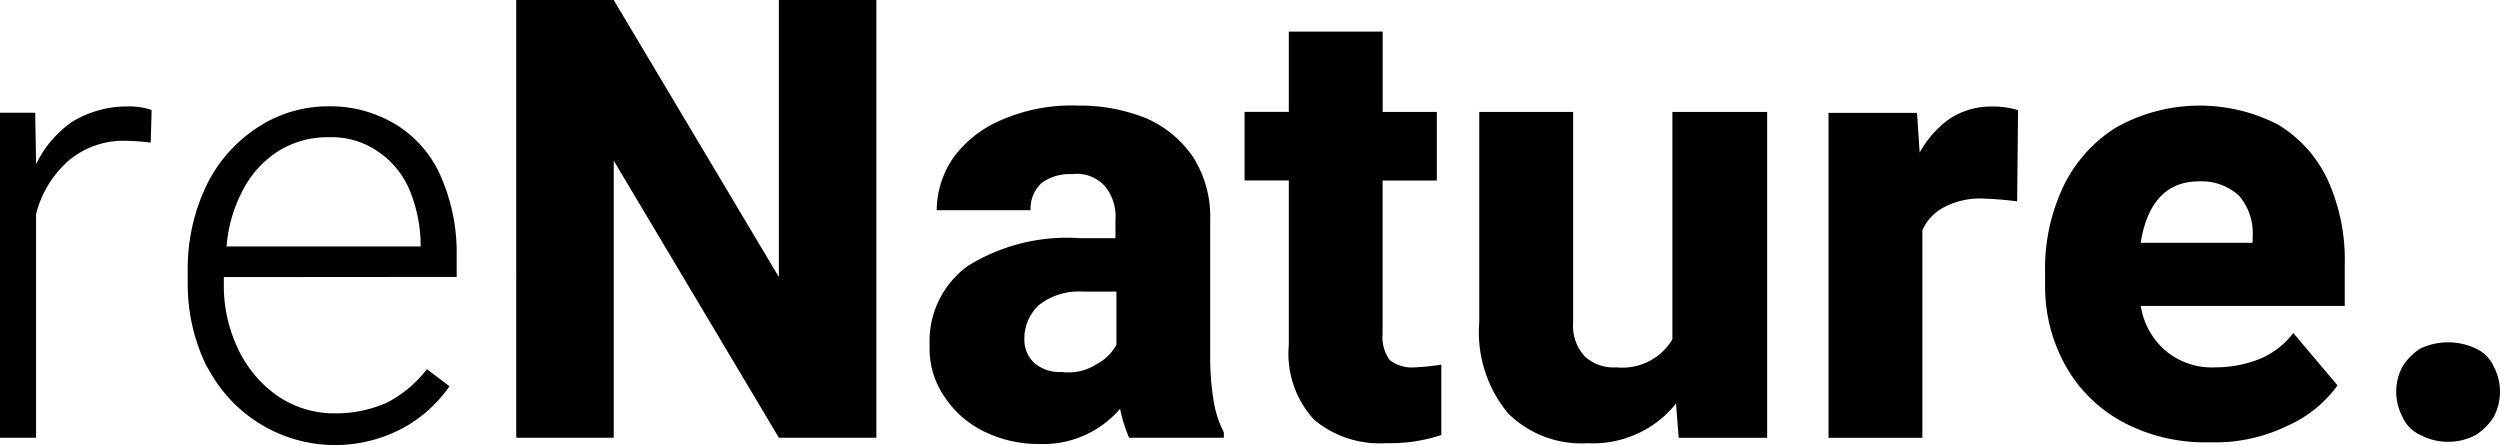
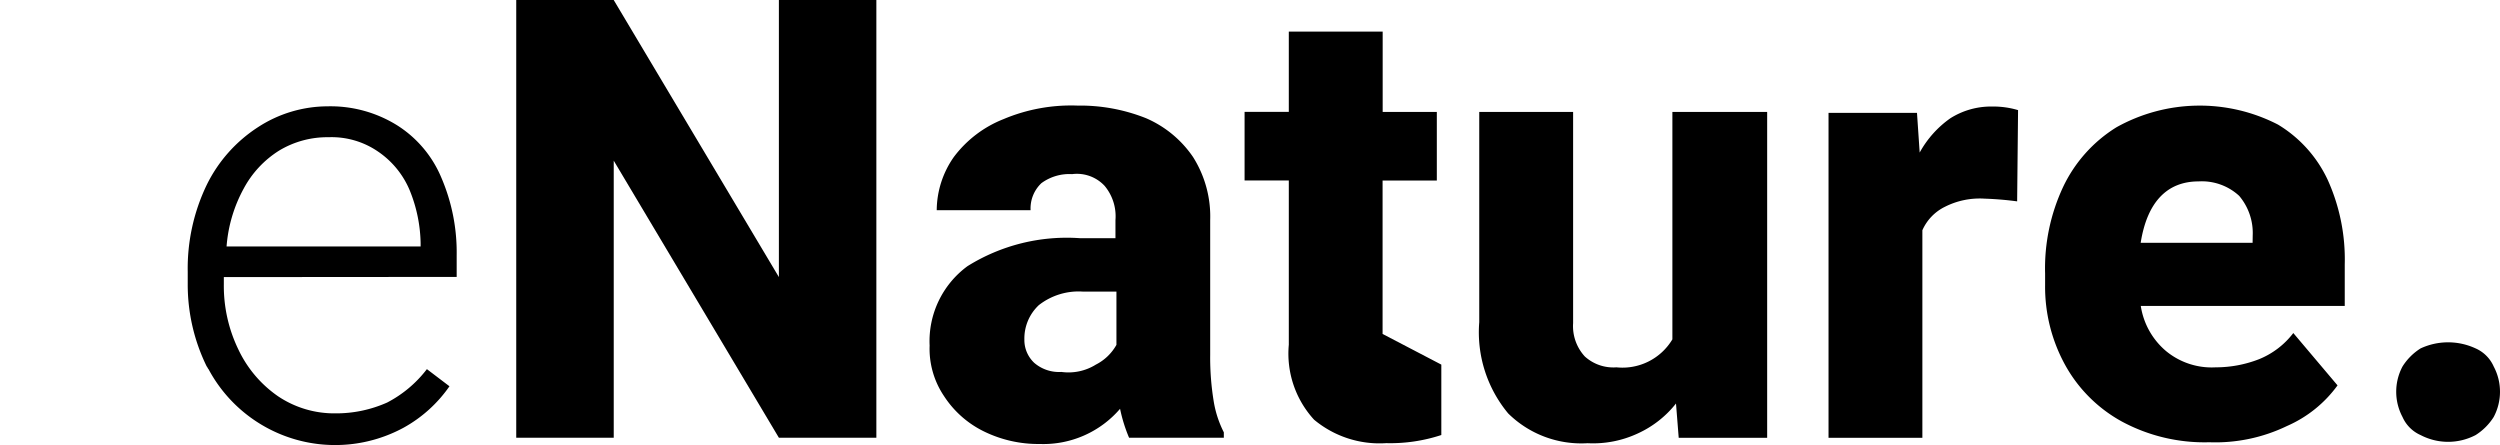
<svg xmlns="http://www.w3.org/2000/svg" viewBox="0 0 112.317 20">
  <g fill="currentColor" data-name="Group 560">
-     <path d="M6.771 6.407a9.931 9.931 0 0 0-1.095-.081 3.822 3.822 0 0 0-2.595.892 4.753 4.753 0 0 0-1.46 2.392v10.056H0v-14.6h1.582l.04 2.311a4.924 4.924 0 0 1 1.622-1.906 4.731 4.731 0 0 1 2.473-.689 3.069 3.069 0 0 1 .608.041 2.144 2.144 0 0 1 .487.122Z" data-name="Path 864" />
    <path d="M10.056 12.449v.324a6.542 6.542 0 0 0 .649 2.919 5.3 5.3 0 0 0 1.784 2.109 4.532 4.532 0 0 0 2.595.77 5.626 5.626 0 0 0 2.311-.487 5.346 5.346 0 0 0 1.784-1.5l1.014.77a6.077 6.077 0 0 1-2.068 1.865 6.452 6.452 0 0 1-8.758-2.636c-.041-.04-.041-.081-.081-.122a8.342 8.342 0 0 1-.852-3.69v-.568a8.651 8.651 0 0 1 .852-3.893 6.477 6.477 0 0 1 2.311-2.6 5.743 5.743 0 0 1 3.122-.933 5.665 5.665 0 0 1 3.122.852 5.106 5.106 0 0 1 1.987 2.352 8.5 8.5 0 0 1 .689 3.487v.973Zm2.474-5.677a4.539 4.539 0 0 0-1.581 1.7 6.426 6.426 0 0 0-.77 2.6h8.718v-.162a6.586 6.586 0 0 0-.487-2.352 3.939 3.939 0 0 0-1.419-1.744 3.681 3.681 0 0 0-2.23-.649 4.184 4.184 0 0 0-2.231.607Z" data-name="Path 865" />
    <path d="m34.993 19.666-7.42-12.448v12.448h-4.38V0h4.379l7.421 12.448V0h4.379v19.666Z" data-name="Path 866" />
    <path d="M54.537 18.085a4.732 4.732 0 0 0 .446 1.338v.243h-4.257a6.9 6.9 0 0 1-.405-1.3 4.544 4.544 0 0 1-3.609 1.581 5.549 5.549 0 0 1-2.514-.568 4.478 4.478 0 0 1-1.784-1.581 3.8 3.8 0 0 1-.649-2.271 4.181 4.181 0 0 1 1.7-3.568 8.424 8.424 0 0 1 5.068-1.257h1.581v-.811a2.135 2.135 0 0 0-.487-1.541 1.7 1.7 0 0 0-1.46-.527 2.123 2.123 0 0 0-1.379.405 1.562 1.562 0 0 0-.487 1.216h-4.217a4.2 4.2 0 0 1 .77-2.392 5.152 5.152 0 0 1 2.23-1.7 7.813 7.813 0 0 1 3.325-.608 7.993 7.993 0 0 1 3.082.568A4.9 4.9 0 0 1 53.6 7.055a5 5 0 0 1 .77 2.838v6.042a12.163 12.163 0 0 0 .167 2.15Zm-5.312-1.7a2.2 2.2 0 0 0 .933-.892v-2.392h-1.5a2.9 2.9 0 0 0-1.987.608 2.054 2.054 0 0 0-.649 1.541 1.406 1.406 0 0 0 .446 1.054 1.706 1.706 0 0 0 1.216.406 2.329 2.329 0 0 0 1.541-.324Z" data-name="Path 867" />
-     <path d="M64.754 16.381v3.163a7.317 7.317 0 0 1-2.473.365 4.588 4.588 0 0 1-3.244-1.054 4.389 4.389 0 0 1-1.135-3.366v-7.38h-1.987V5.027h1.987V1.419h4.217v3.609h2.433V8.11h-2.437v6.893a1.737 1.737 0 0 0 .324 1.176 1.629 1.629 0 0 0 1.135.324 10.442 10.442 0 0 0 1.18-.122Z" data-name="Path 868" />
+     <path d="M64.754 16.381v3.163a7.317 7.317 0 0 1-2.473.365 4.588 4.588 0 0 1-3.244-1.054 4.389 4.389 0 0 1-1.135-3.366v-7.38h-1.987V5.027h1.987V1.419h4.217v3.609h2.433V8.11h-2.437v6.893Z" data-name="Path 868" />
    <path d="M79.393 5.069v14.6h-3.974l-.122-1.541a4.637 4.637 0 0 1-1.7 1.338 4.75 4.75 0 0 1-2.271.446 4.677 4.677 0 0 1-3.568-1.338 5.7 5.7 0 0 1-1.3-4.1V5.028h4.217v9.488a2.011 2.011 0 0 0 .527 1.5 1.907 1.907 0 0 0 1.419.487 2.614 2.614 0 0 0 2.514-1.257V5.028h4.257Z" data-name="Path 869" />
    <path d="m90.665 4.947-.041 4.1a14.489 14.489 0 0 0-1.46-.122 3.454 3.454 0 0 0-1.784.365 2.137 2.137 0 0 0-1.014 1.054v9.326H82.15V5.07h3.974l.121 1.784a4.565 4.565 0 0 1 1.379-1.541 3.424 3.424 0 0 1 1.865-.527 3.918 3.918 0 0 1 1.176.161Z" data-name="Path 870" />
    <path d="M105.343 13.746h-9.164a3.3 3.3 0 0 0 1.135 2.027 3.222 3.222 0 0 0 2.23.73 5.348 5.348 0 0 0 1.946-.365 3.659 3.659 0 0 0 1.541-1.176l1.987 2.352a5.547 5.547 0 0 1-2.271 1.825 7.4 7.4 0 0 1-3.487.73 7.826 7.826 0 0 1-3.933-.932 6.45 6.45 0 0 1-2.555-2.555 7.282 7.282 0 0 1-.892-3.568v-.527a8.615 8.615 0 0 1 .811-3.892 6.353 6.353 0 0 1 2.393-2.676 7.675 7.675 0 0 1 7.258-.122 5.725 5.725 0 0 1 2.23 2.474 8.674 8.674 0 0 1 .77 3.811v1.864Zm-4.136-3.163a2.585 2.585 0 0 0-.608-1.784 2.474 2.474 0 0 0-1.825-.649c-1.419 0-2.311.933-2.6 2.757h5.028Z" data-name="Path 871" />
    <path d="M111.222 15.653a1.584 1.584 0 0 1 .811.811 2.414 2.414 0 0 1 0 2.271 2.584 2.584 0 0 1-.811.811 2.666 2.666 0 0 1-2.473 0 1.584 1.584 0 0 1-.811-.811 2.414 2.414 0 0 1 0-2.271 2.582 2.582 0 0 1 .811-.811 2.931 2.931 0 0 1 2.473 0Z" data-name="Path 872" />
  </g>
</svg>